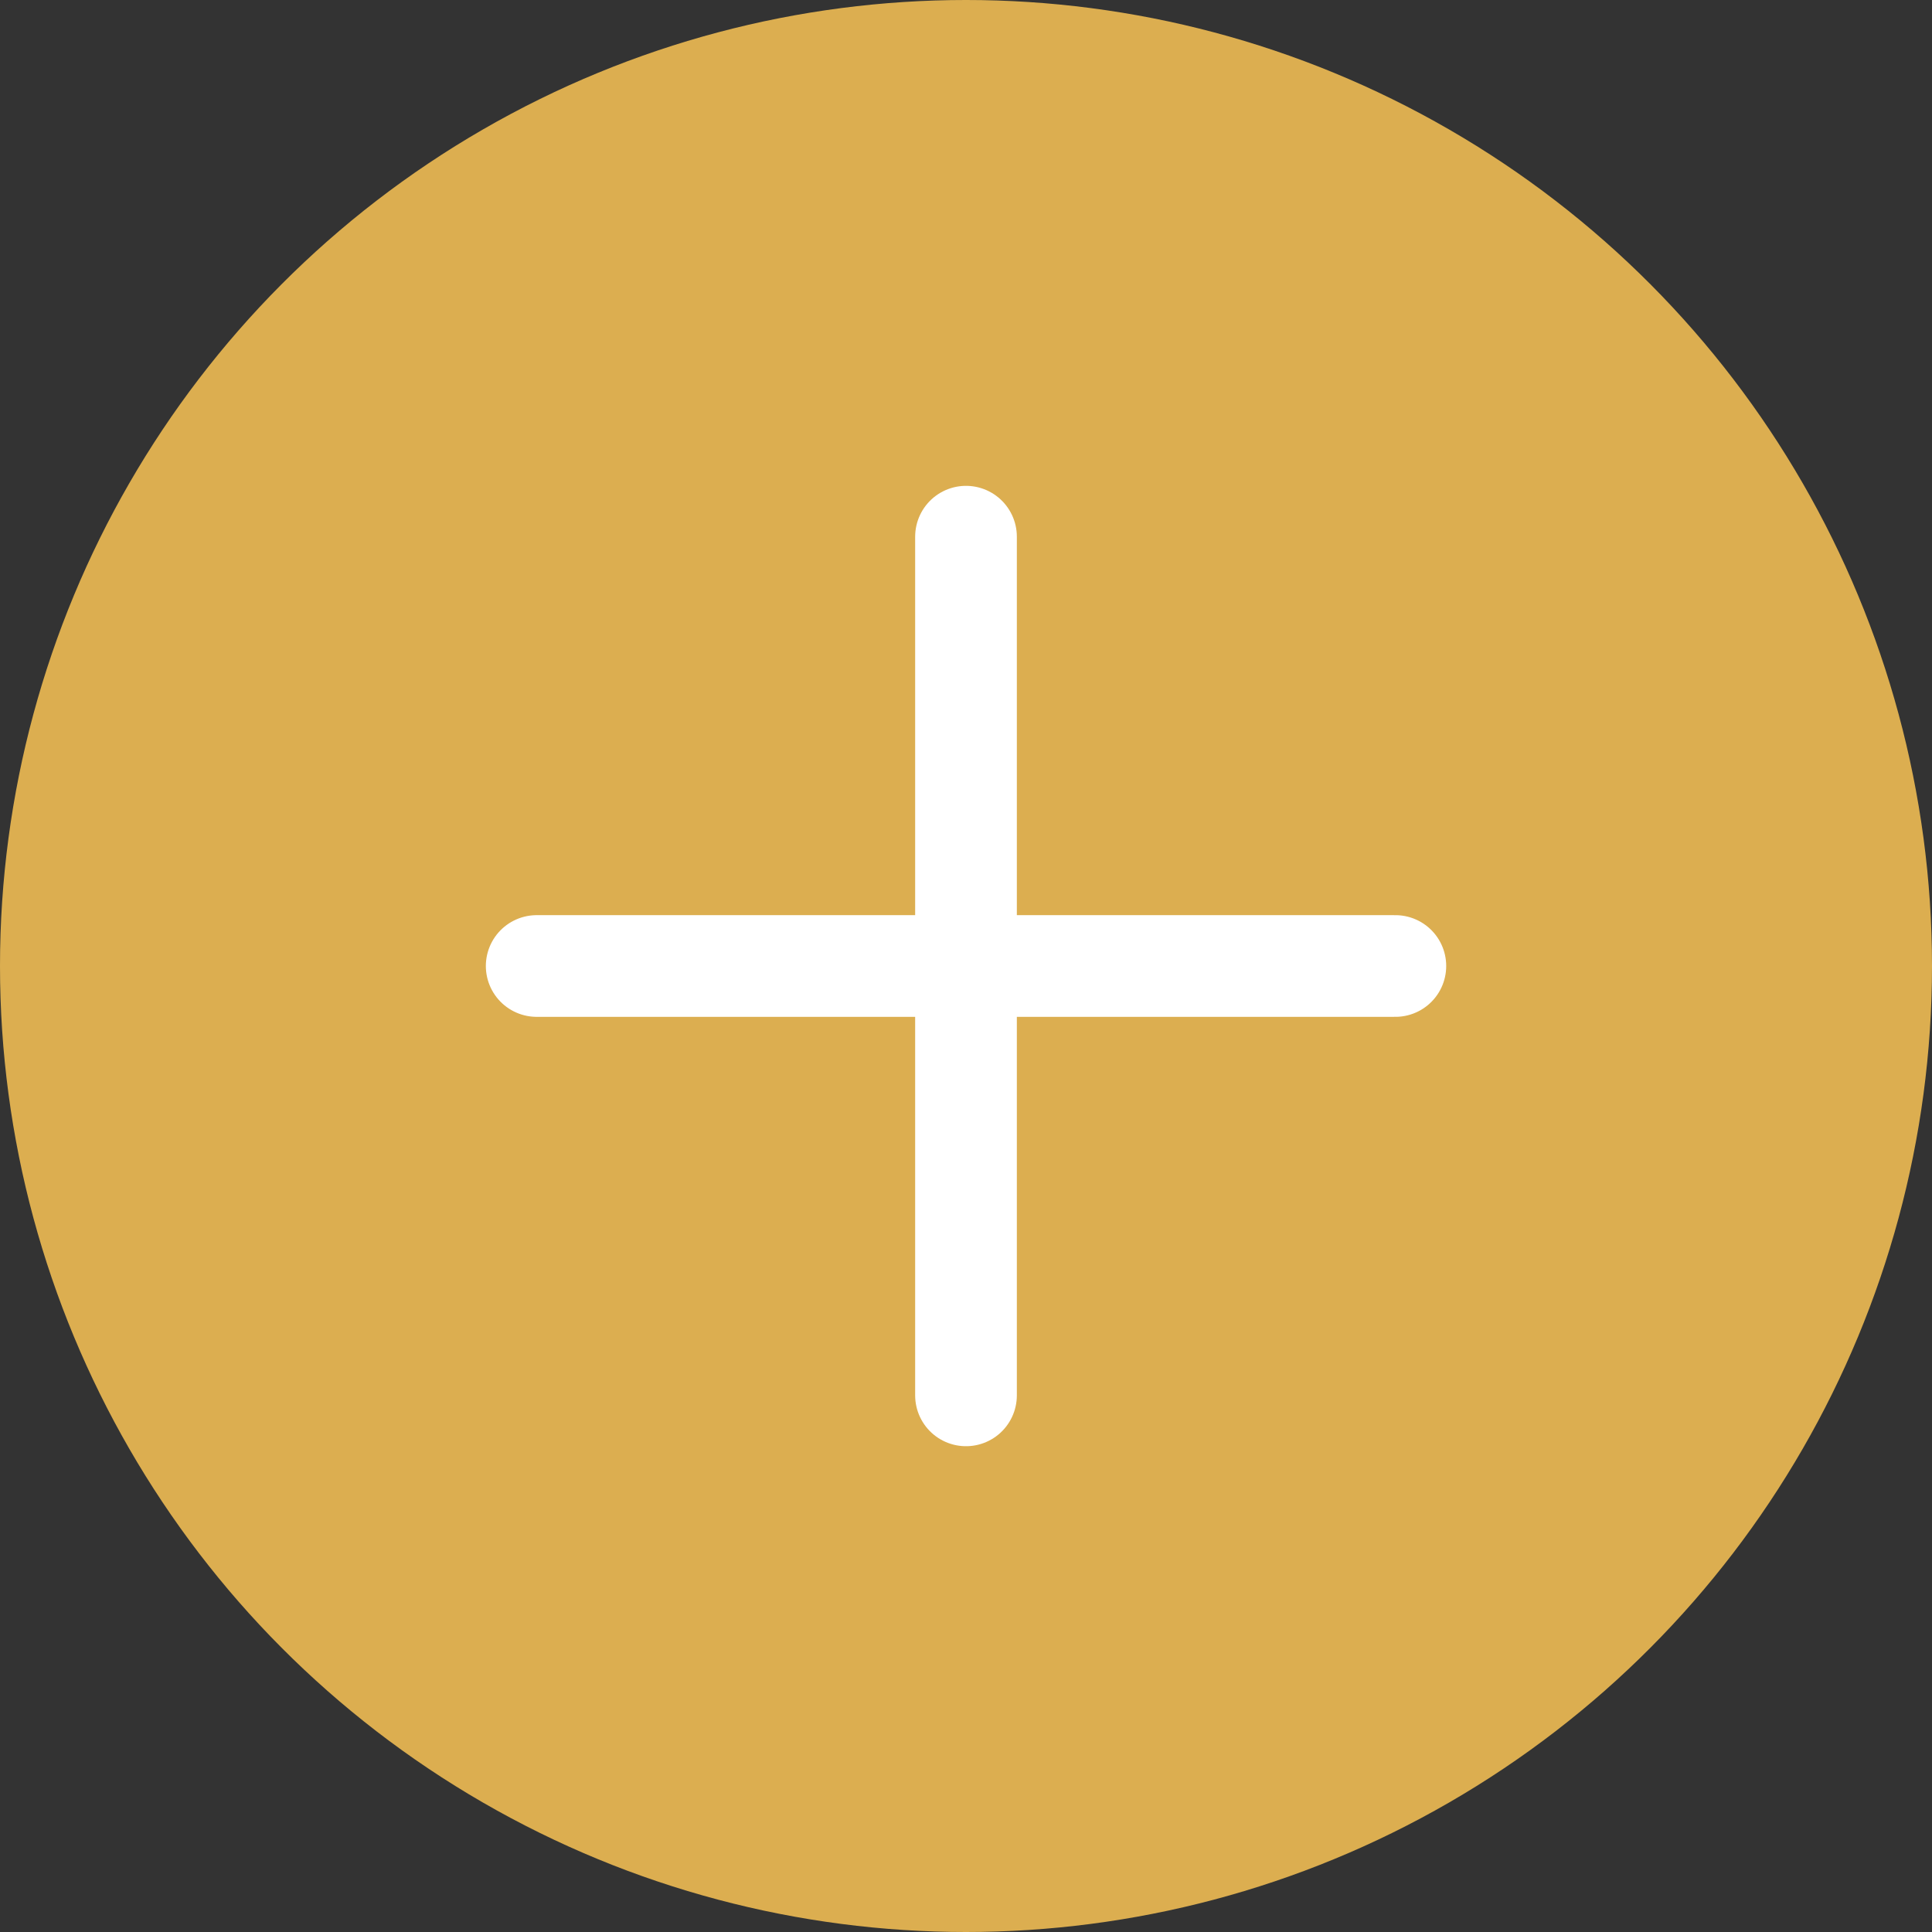
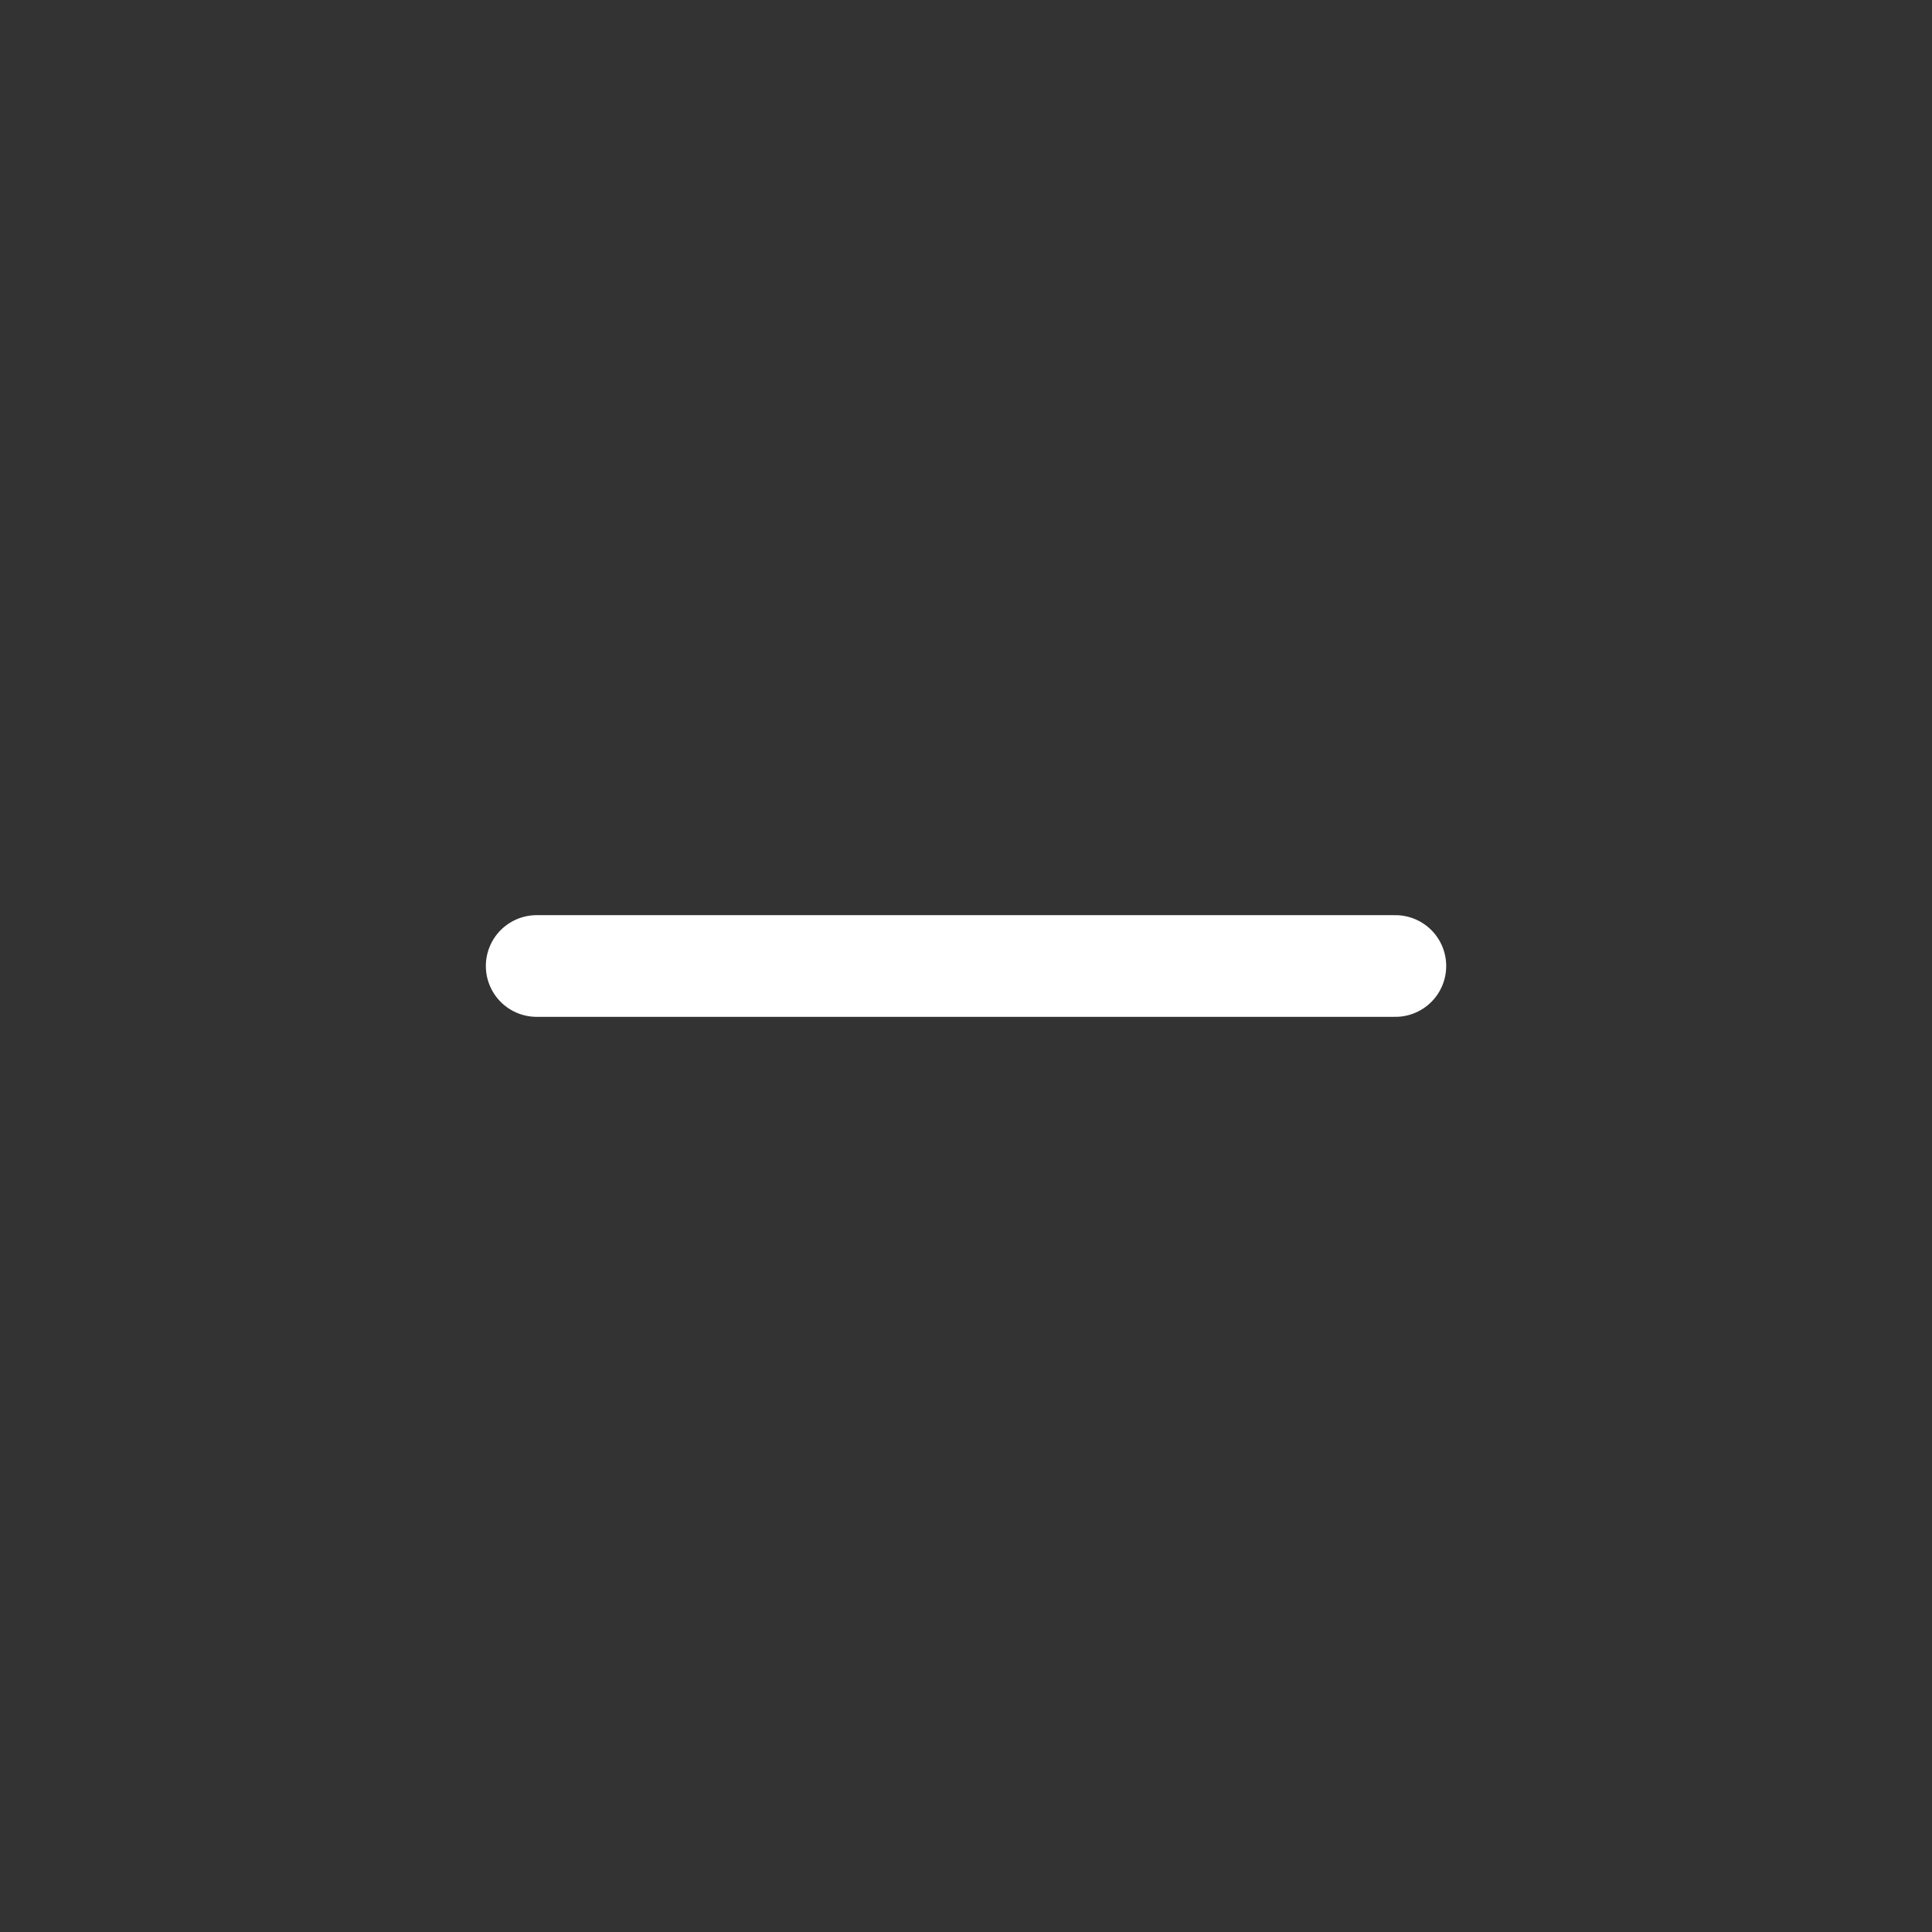
<svg xmlns="http://www.w3.org/2000/svg" width="38" height="38" viewBox="0 0 38 38" fill="none">
  <rect x="0" y="0" width="38" height="38" fill="#333333" stroke="none" />
-   <circle cx="19" cy="19" r="19" fill="#DCAE50" />
  <path d="M10.556 19H27.445" stroke="white" stroke-width="2" stroke-linecap="round" />
-   <path d="M19 10.556L19 27.445" stroke="white" stroke-width="2" stroke-linecap="round" />
</svg>